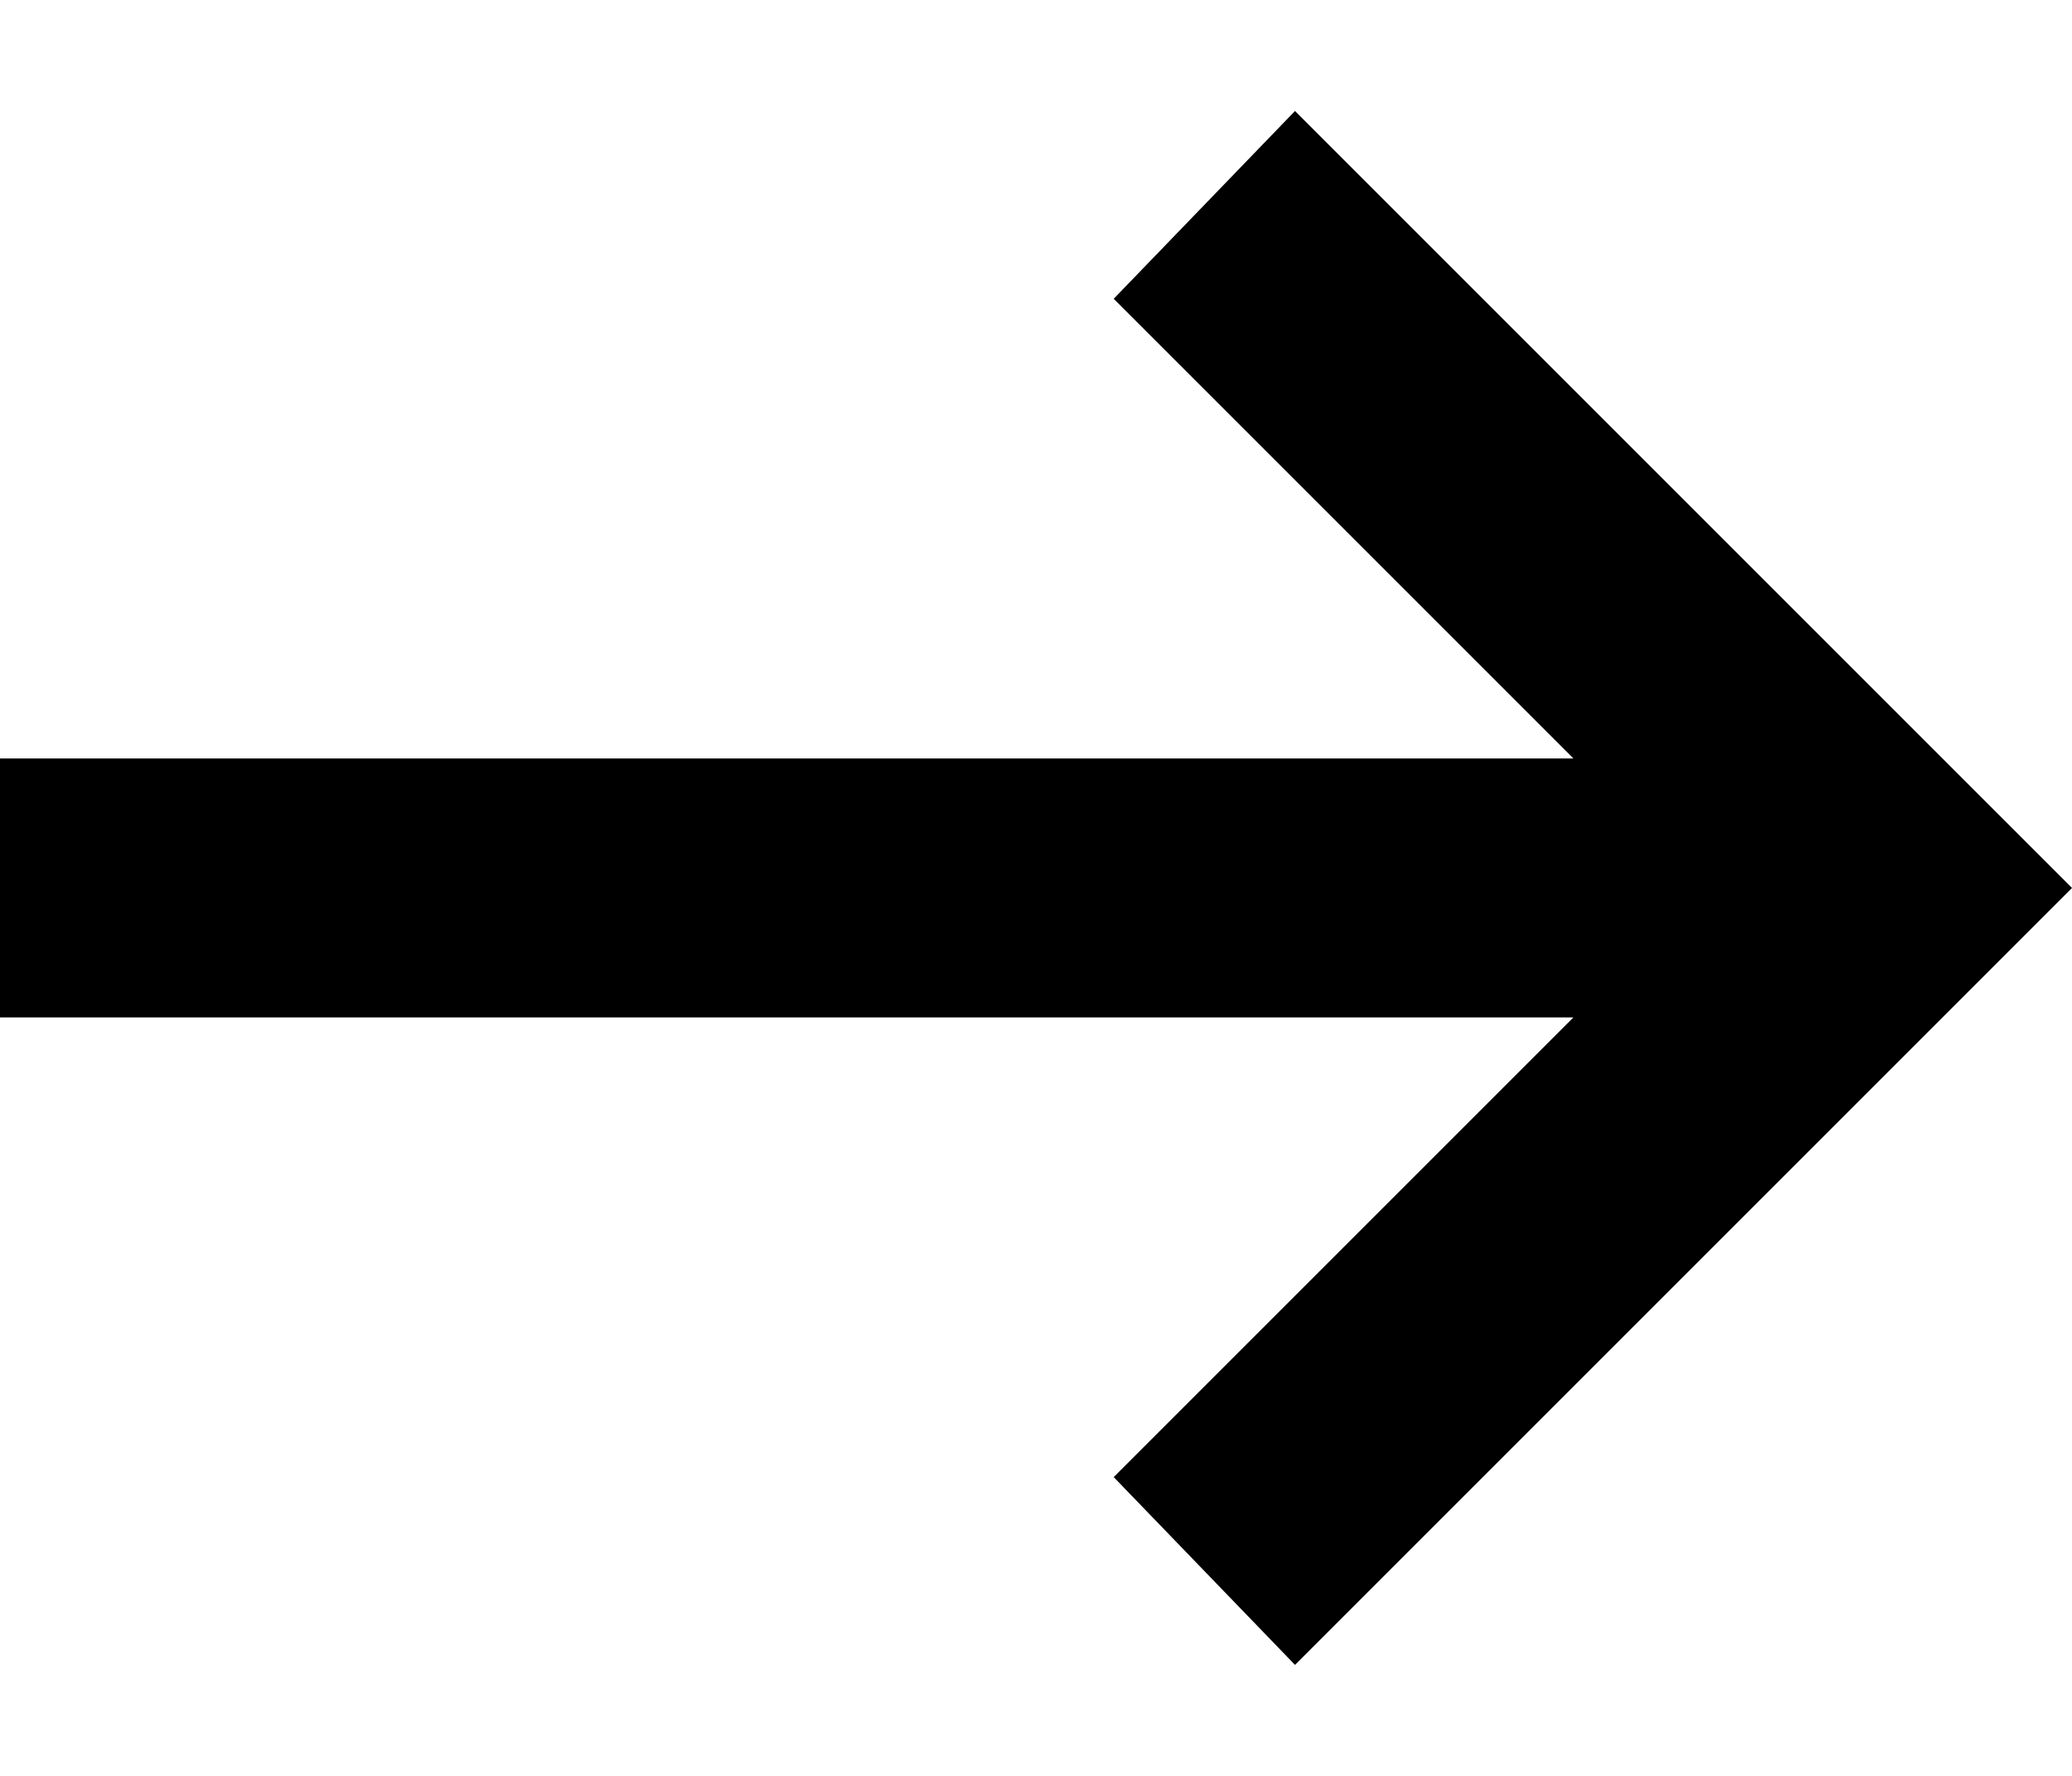
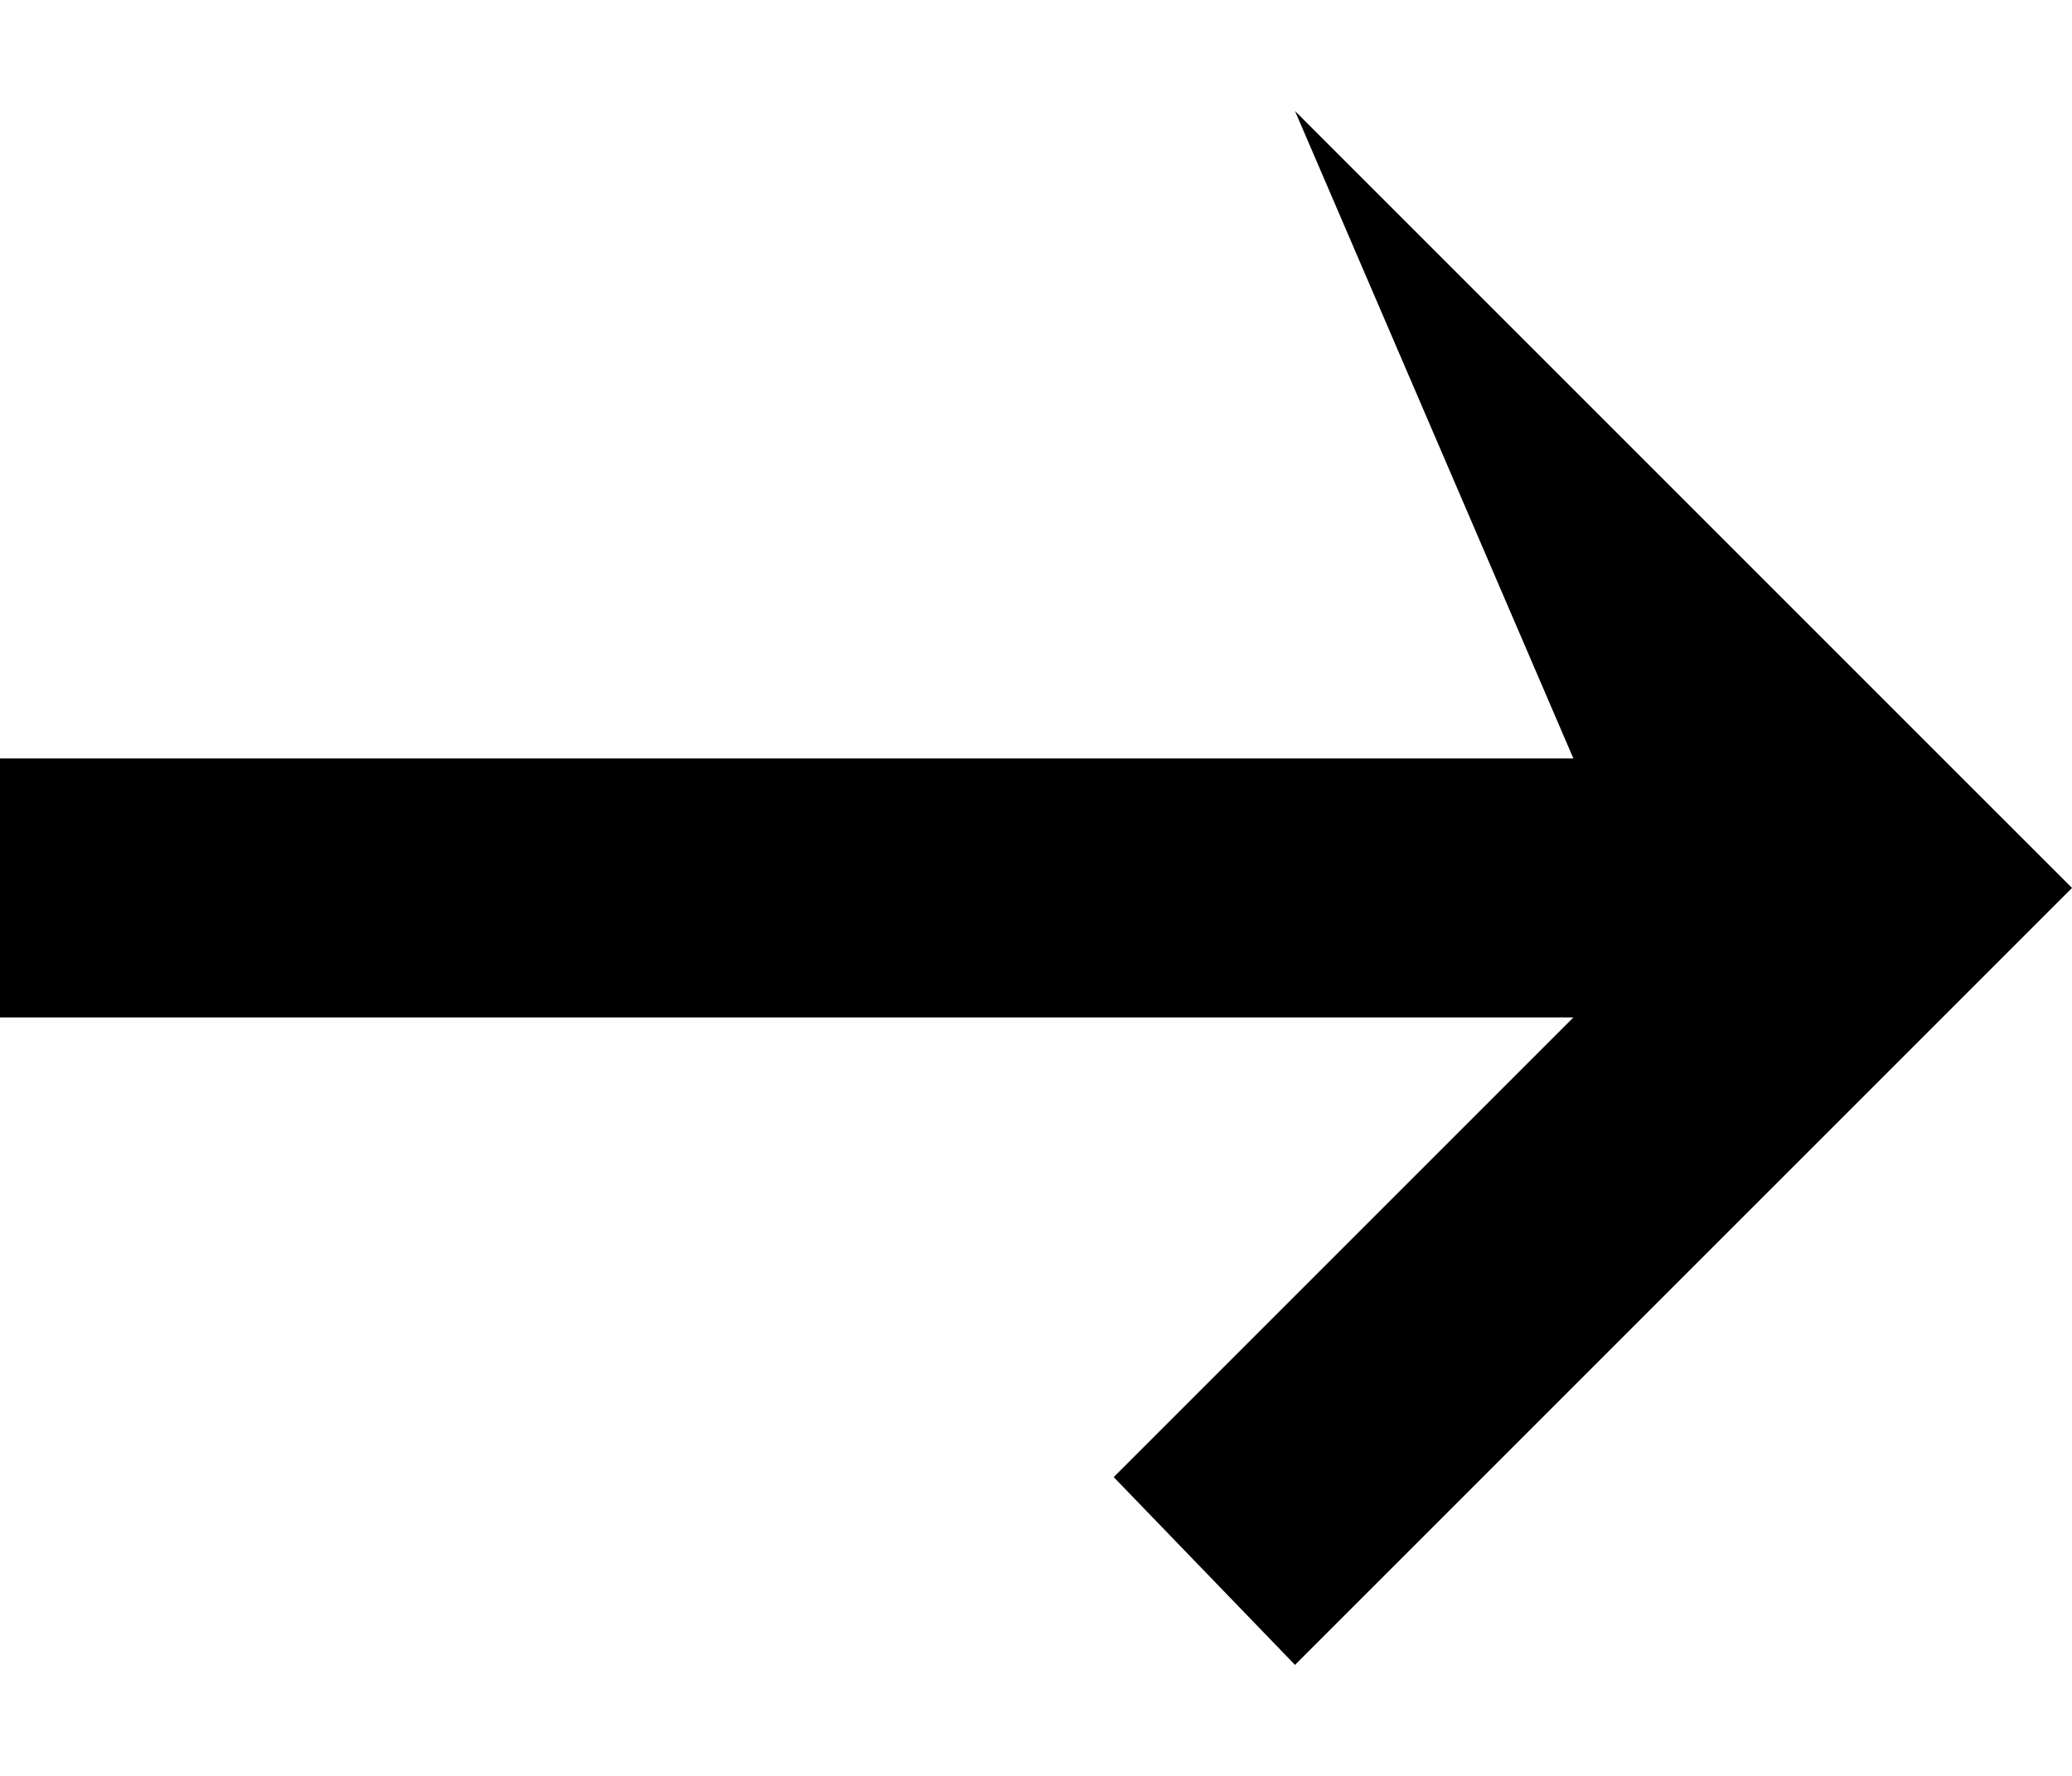
<svg xmlns="http://www.w3.org/2000/svg" width="14" height="12" viewBox="0 0 14 12" fill="none">
-   <path d="M8.75 11.25L7.525 9.981L10.631 6.875H0V5.125H10.631L7.525 2.019L8.75 0.75L14 6L8.75 11.25Z" fill="currentColor" />
+   <path d="M8.75 11.25L7.525 9.981L10.631 6.875H0V5.125H10.631L8.75 0.75L14 6L8.75 11.25Z" fill="currentColor" />
</svg>